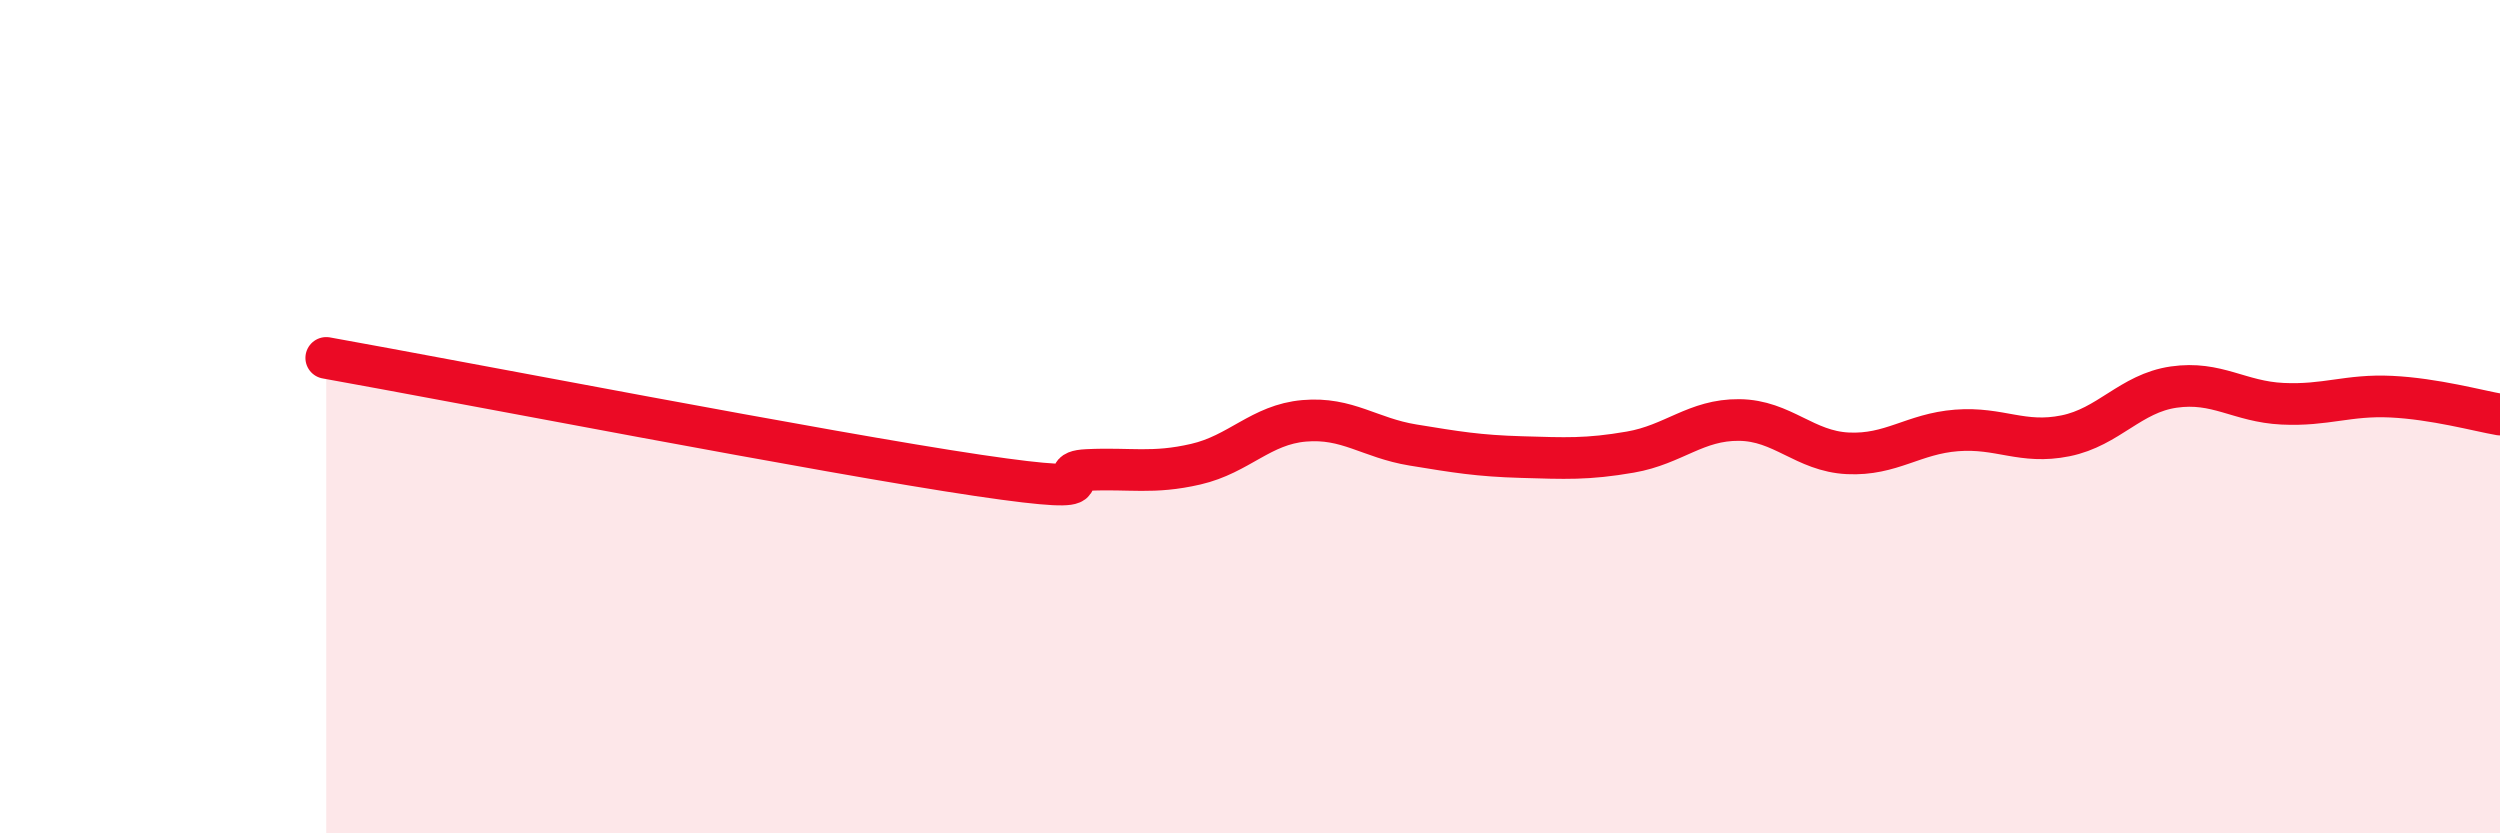
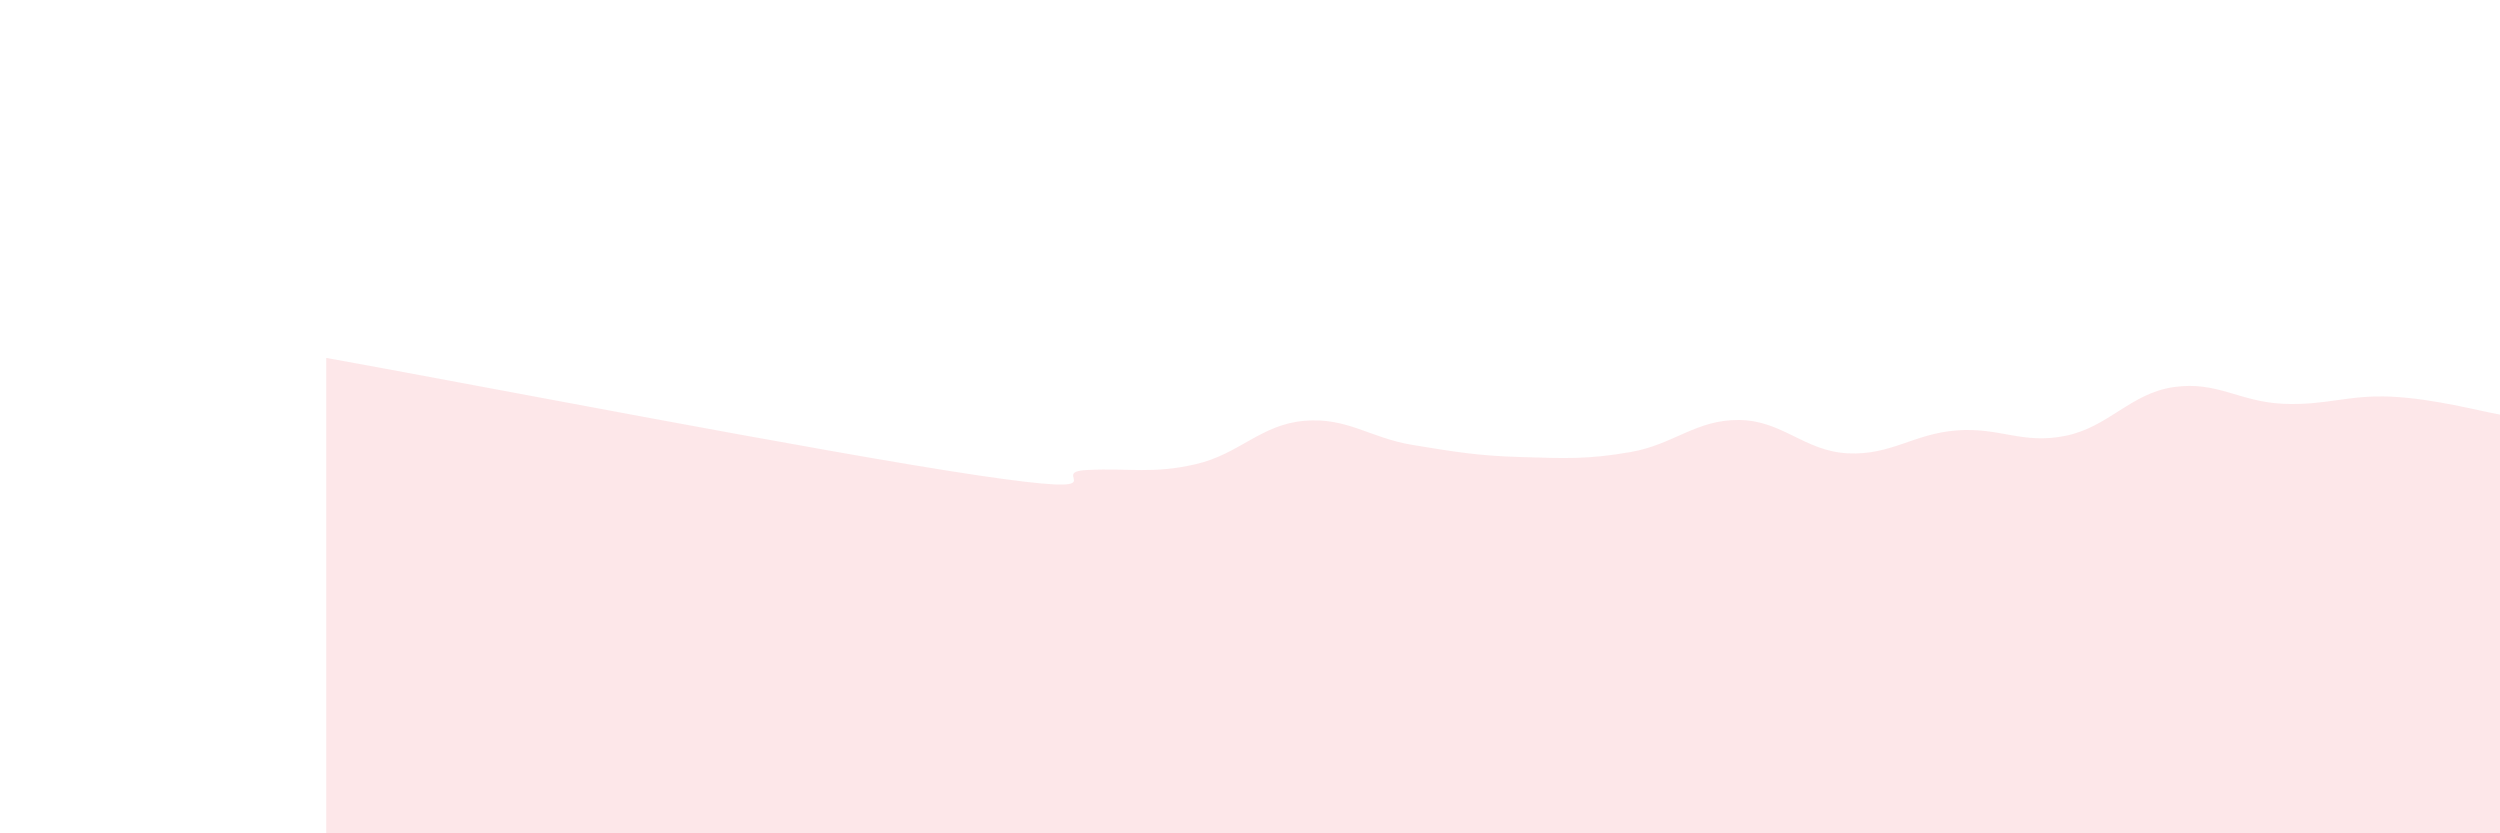
<svg xmlns="http://www.w3.org/2000/svg" width="60" height="20" viewBox="0 0 60 20">
  <path d="M 7.83,8.59 C 10.96,9.15 19.83,10.87 23.48,11.41 C 27.13,11.95 25.05,11.33 26.09,11.28 C 27.13,11.23 27.66,11.38 28.7,11.14 C 29.74,10.9 30.26,10.19 31.3,10.1 C 32.34,10.01 32.87,10.51 33.91,10.68 C 34.95,10.85 35.48,10.94 36.52,10.97 C 37.56,11 38.09,11.03 39.13,10.85 C 40.17,10.67 40.7,10.07 41.74,10.08 C 42.78,10.09 43.31,10.83 44.35,10.88 C 45.39,10.93 45.92,10.41 46.96,10.33 C 48,10.25 48.53,10.67 49.57,10.46 C 50.61,10.25 51.13,9.44 52.17,9.29 C 53.21,9.14 53.74,9.64 54.78,9.69 C 55.82,9.74 56.35,9.47 57.39,9.52 C 58.43,9.57 59.48,9.86 60,9.95L60 20L7.83 20Z" fill="#EB0A25" opacity="0.1" stroke-linecap="round" stroke-linejoin="round" />
-   <path d="M 7.83,8.59 C 10.96,9.15 19.83,10.87 23.48,11.41 C 27.13,11.95 25.05,11.33 26.09,11.28 C 27.13,11.23 27.66,11.38 28.7,11.14 C 29.74,10.9 30.26,10.19 31.3,10.1 C 32.34,10.01 32.87,10.51 33.91,10.68 C 34.95,10.85 35.48,10.94 36.52,10.97 C 37.56,11 38.09,11.03 39.13,10.85 C 40.17,10.67 40.7,10.07 41.74,10.08 C 42.78,10.09 43.31,10.83 44.35,10.88 C 45.39,10.93 45.92,10.41 46.96,10.33 C 48,10.25 48.53,10.67 49.57,10.46 C 50.61,10.25 51.13,9.44 52.17,9.29 C 53.21,9.14 53.74,9.64 54.78,9.69 C 55.82,9.74 56.35,9.47 57.39,9.52 C 58.43,9.57 59.48,9.86 60,9.95" stroke="#EB0A25" stroke-width="1" fill="none" stroke-linecap="round" stroke-linejoin="round" />
</svg>